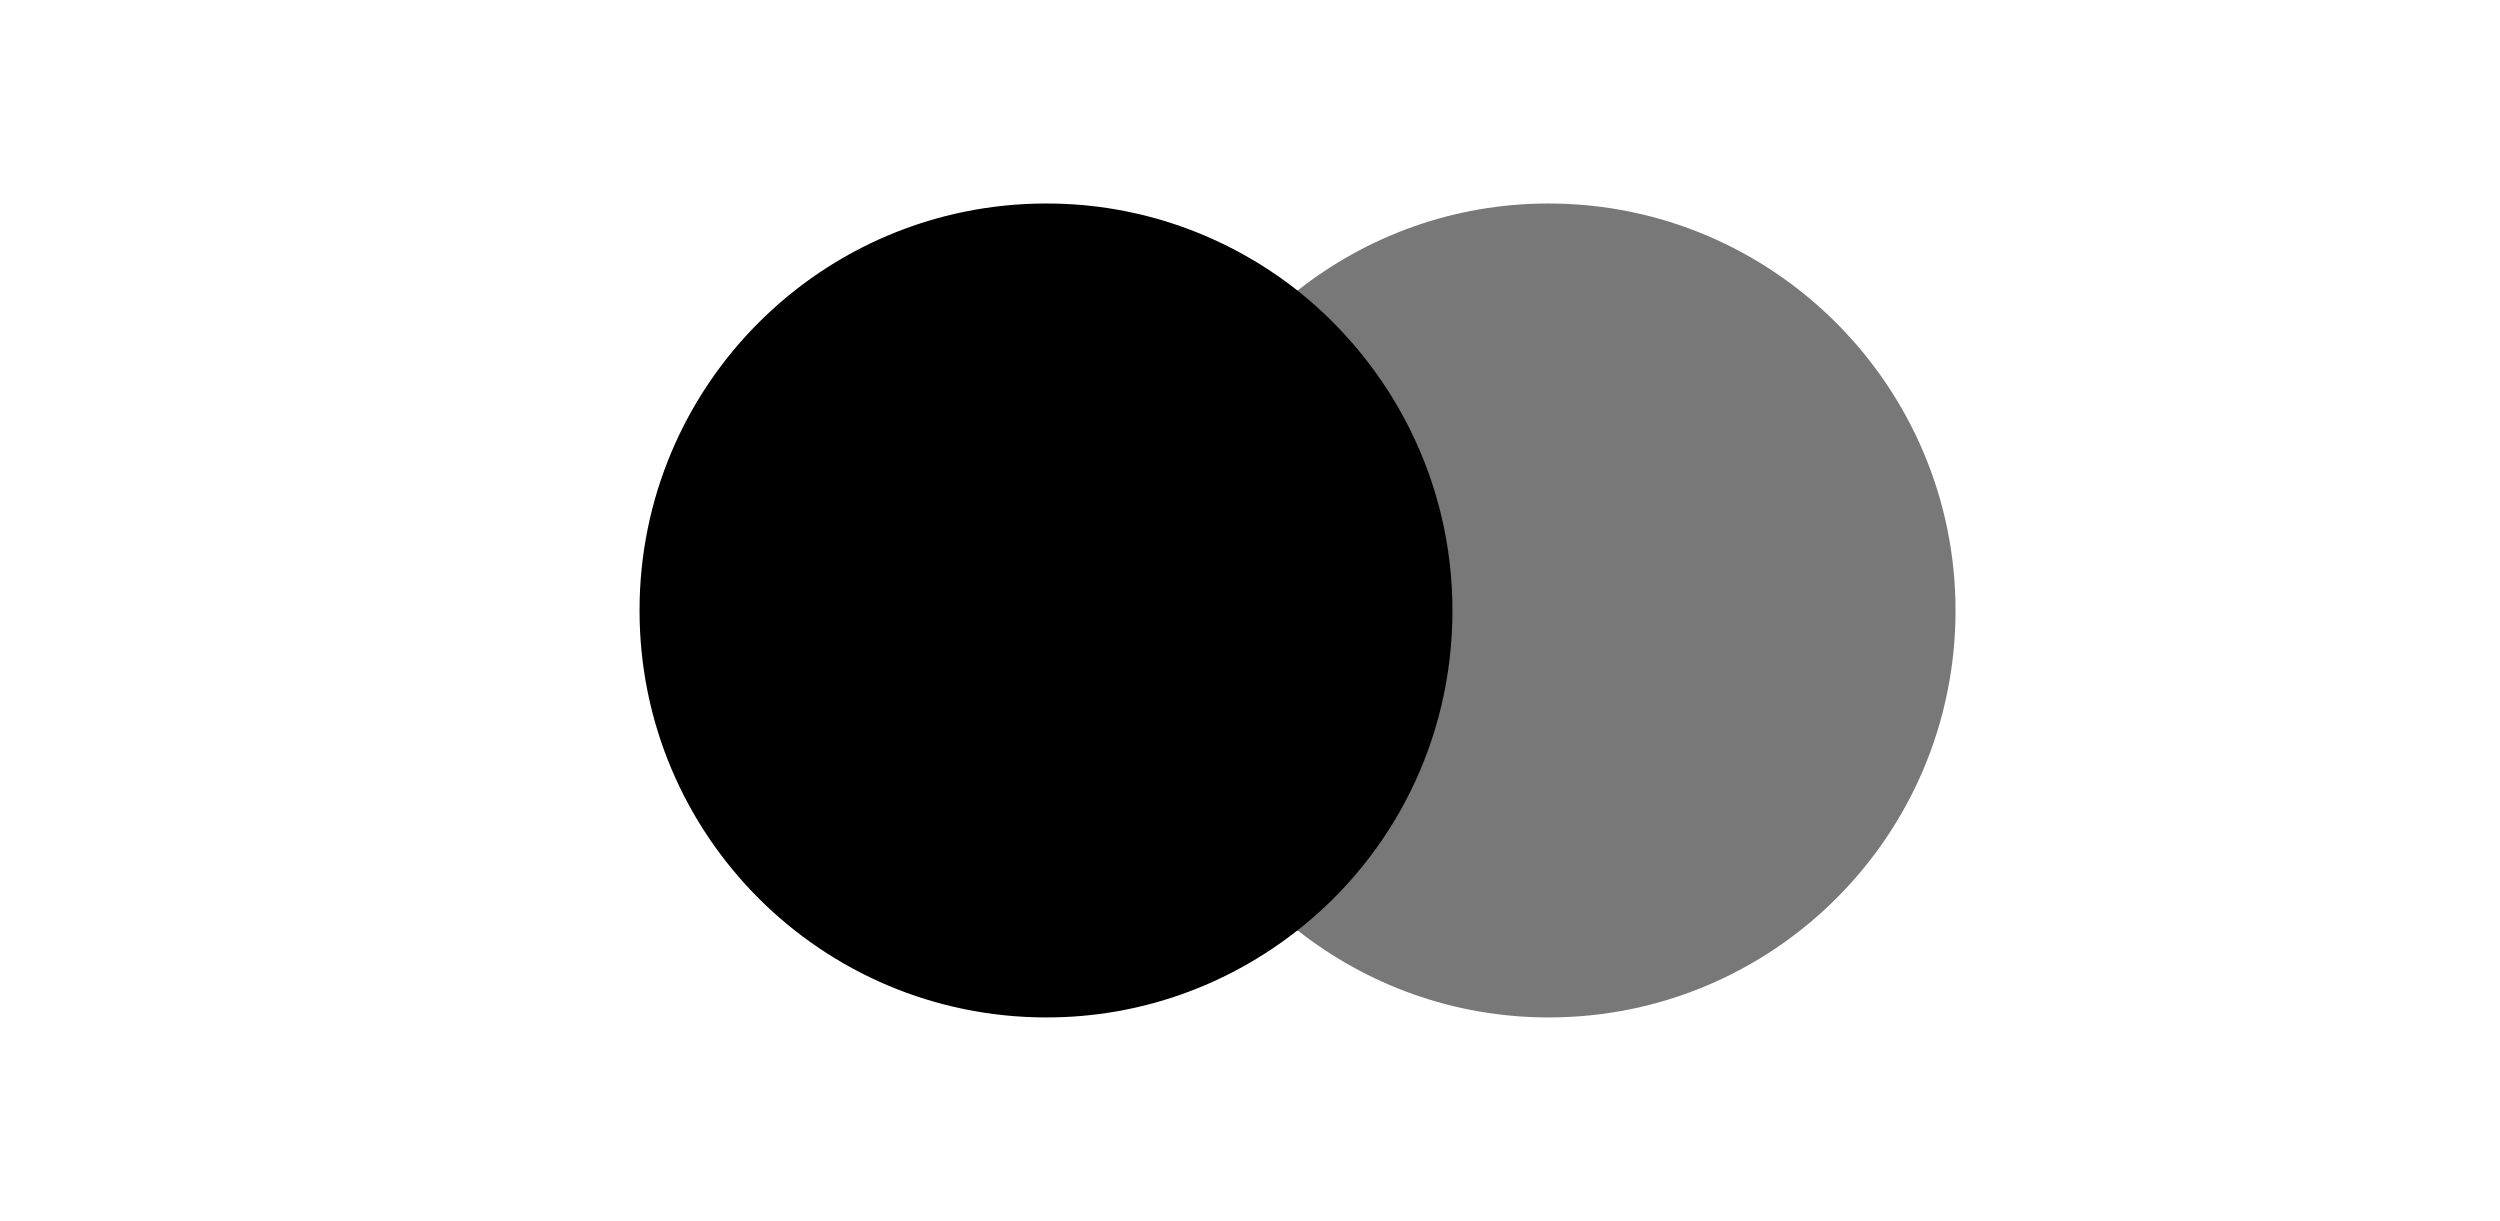
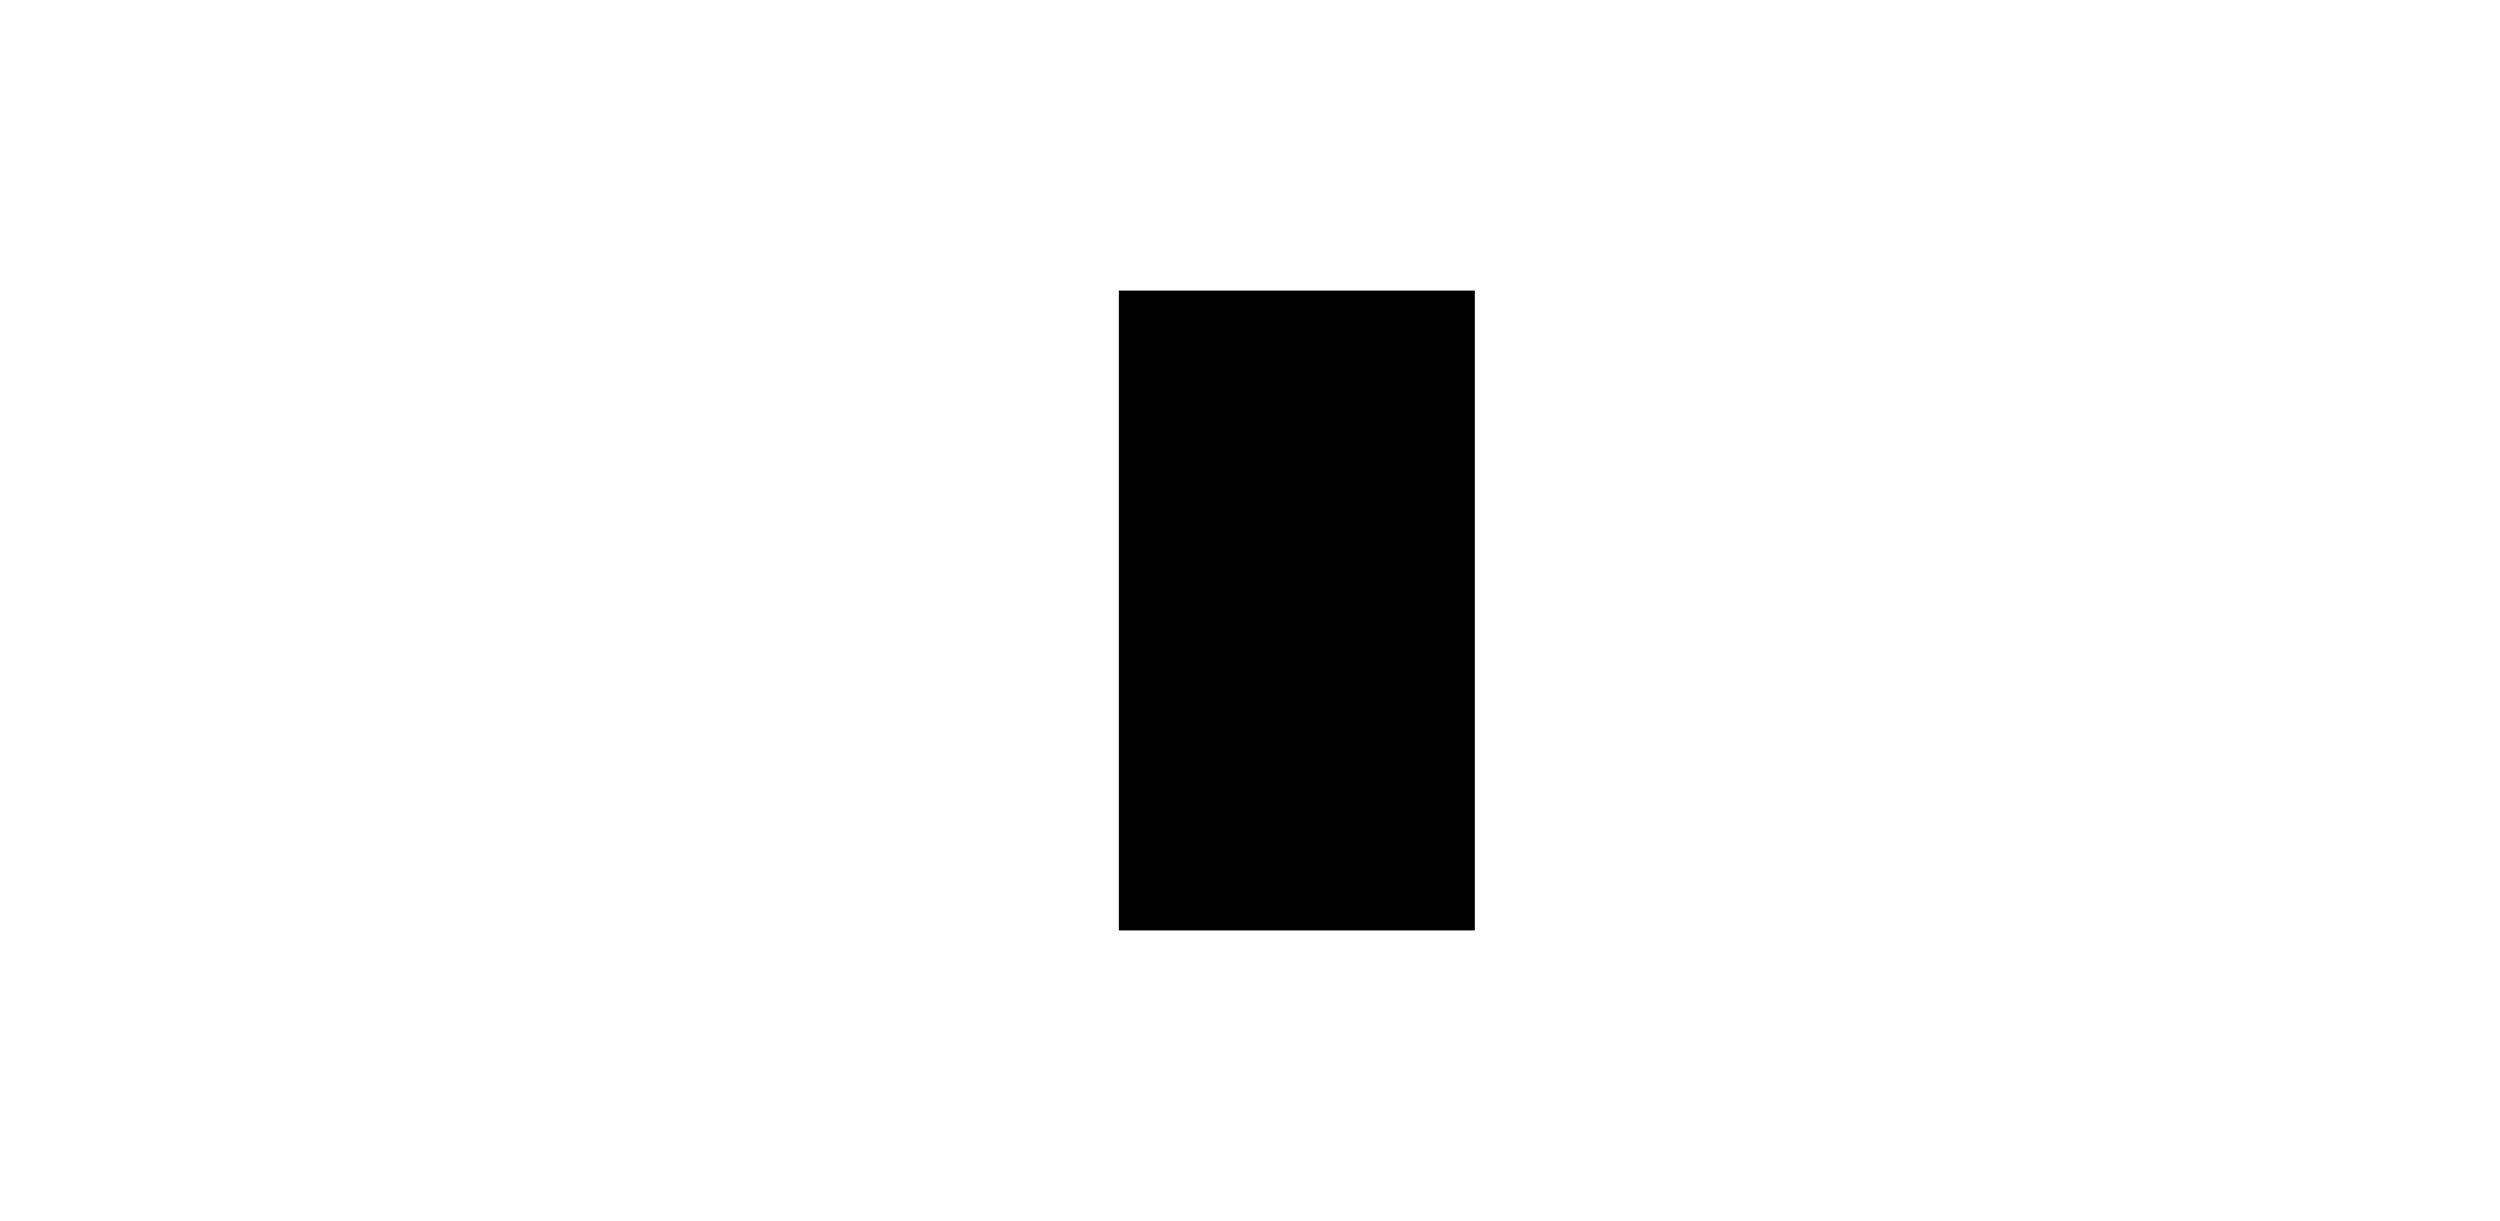
<svg xmlns="http://www.w3.org/2000/svg" fill="none" viewBox="0 0 43 21" height="21" width="43">
  <path fill="black" d="M25.367 4.998H19.244V16.003H25.367V4.998Z" />
-   <path fill="black" d="M19.654 10.5C19.654 8.264 20.705 6.28 22.318 4.998C21.131 4.064 19.633 3.5 18 3.5C14.13 3.5 11 6.631 11 10.5C11 14.37 14.13 17.5 18 17.5C19.633 17.5 21.13 16.936 22.317 16.002C20.702 14.738 19.654 12.736 19.654 10.5Z" />
-   <path fill="#787878" d="M33.635 10.5C33.635 14.37 30.505 17.5 26.635 17.5C25.002 17.5 23.505 16.936 22.318 16.002C23.951 14.718 24.982 12.736 24.982 10.5C24.982 8.264 23.93 6.28 22.318 4.998C23.502 4.064 25 3.5 26.633 3.5C30.505 3.5 33.635 6.651 33.635 10.5Z" />
</svg>